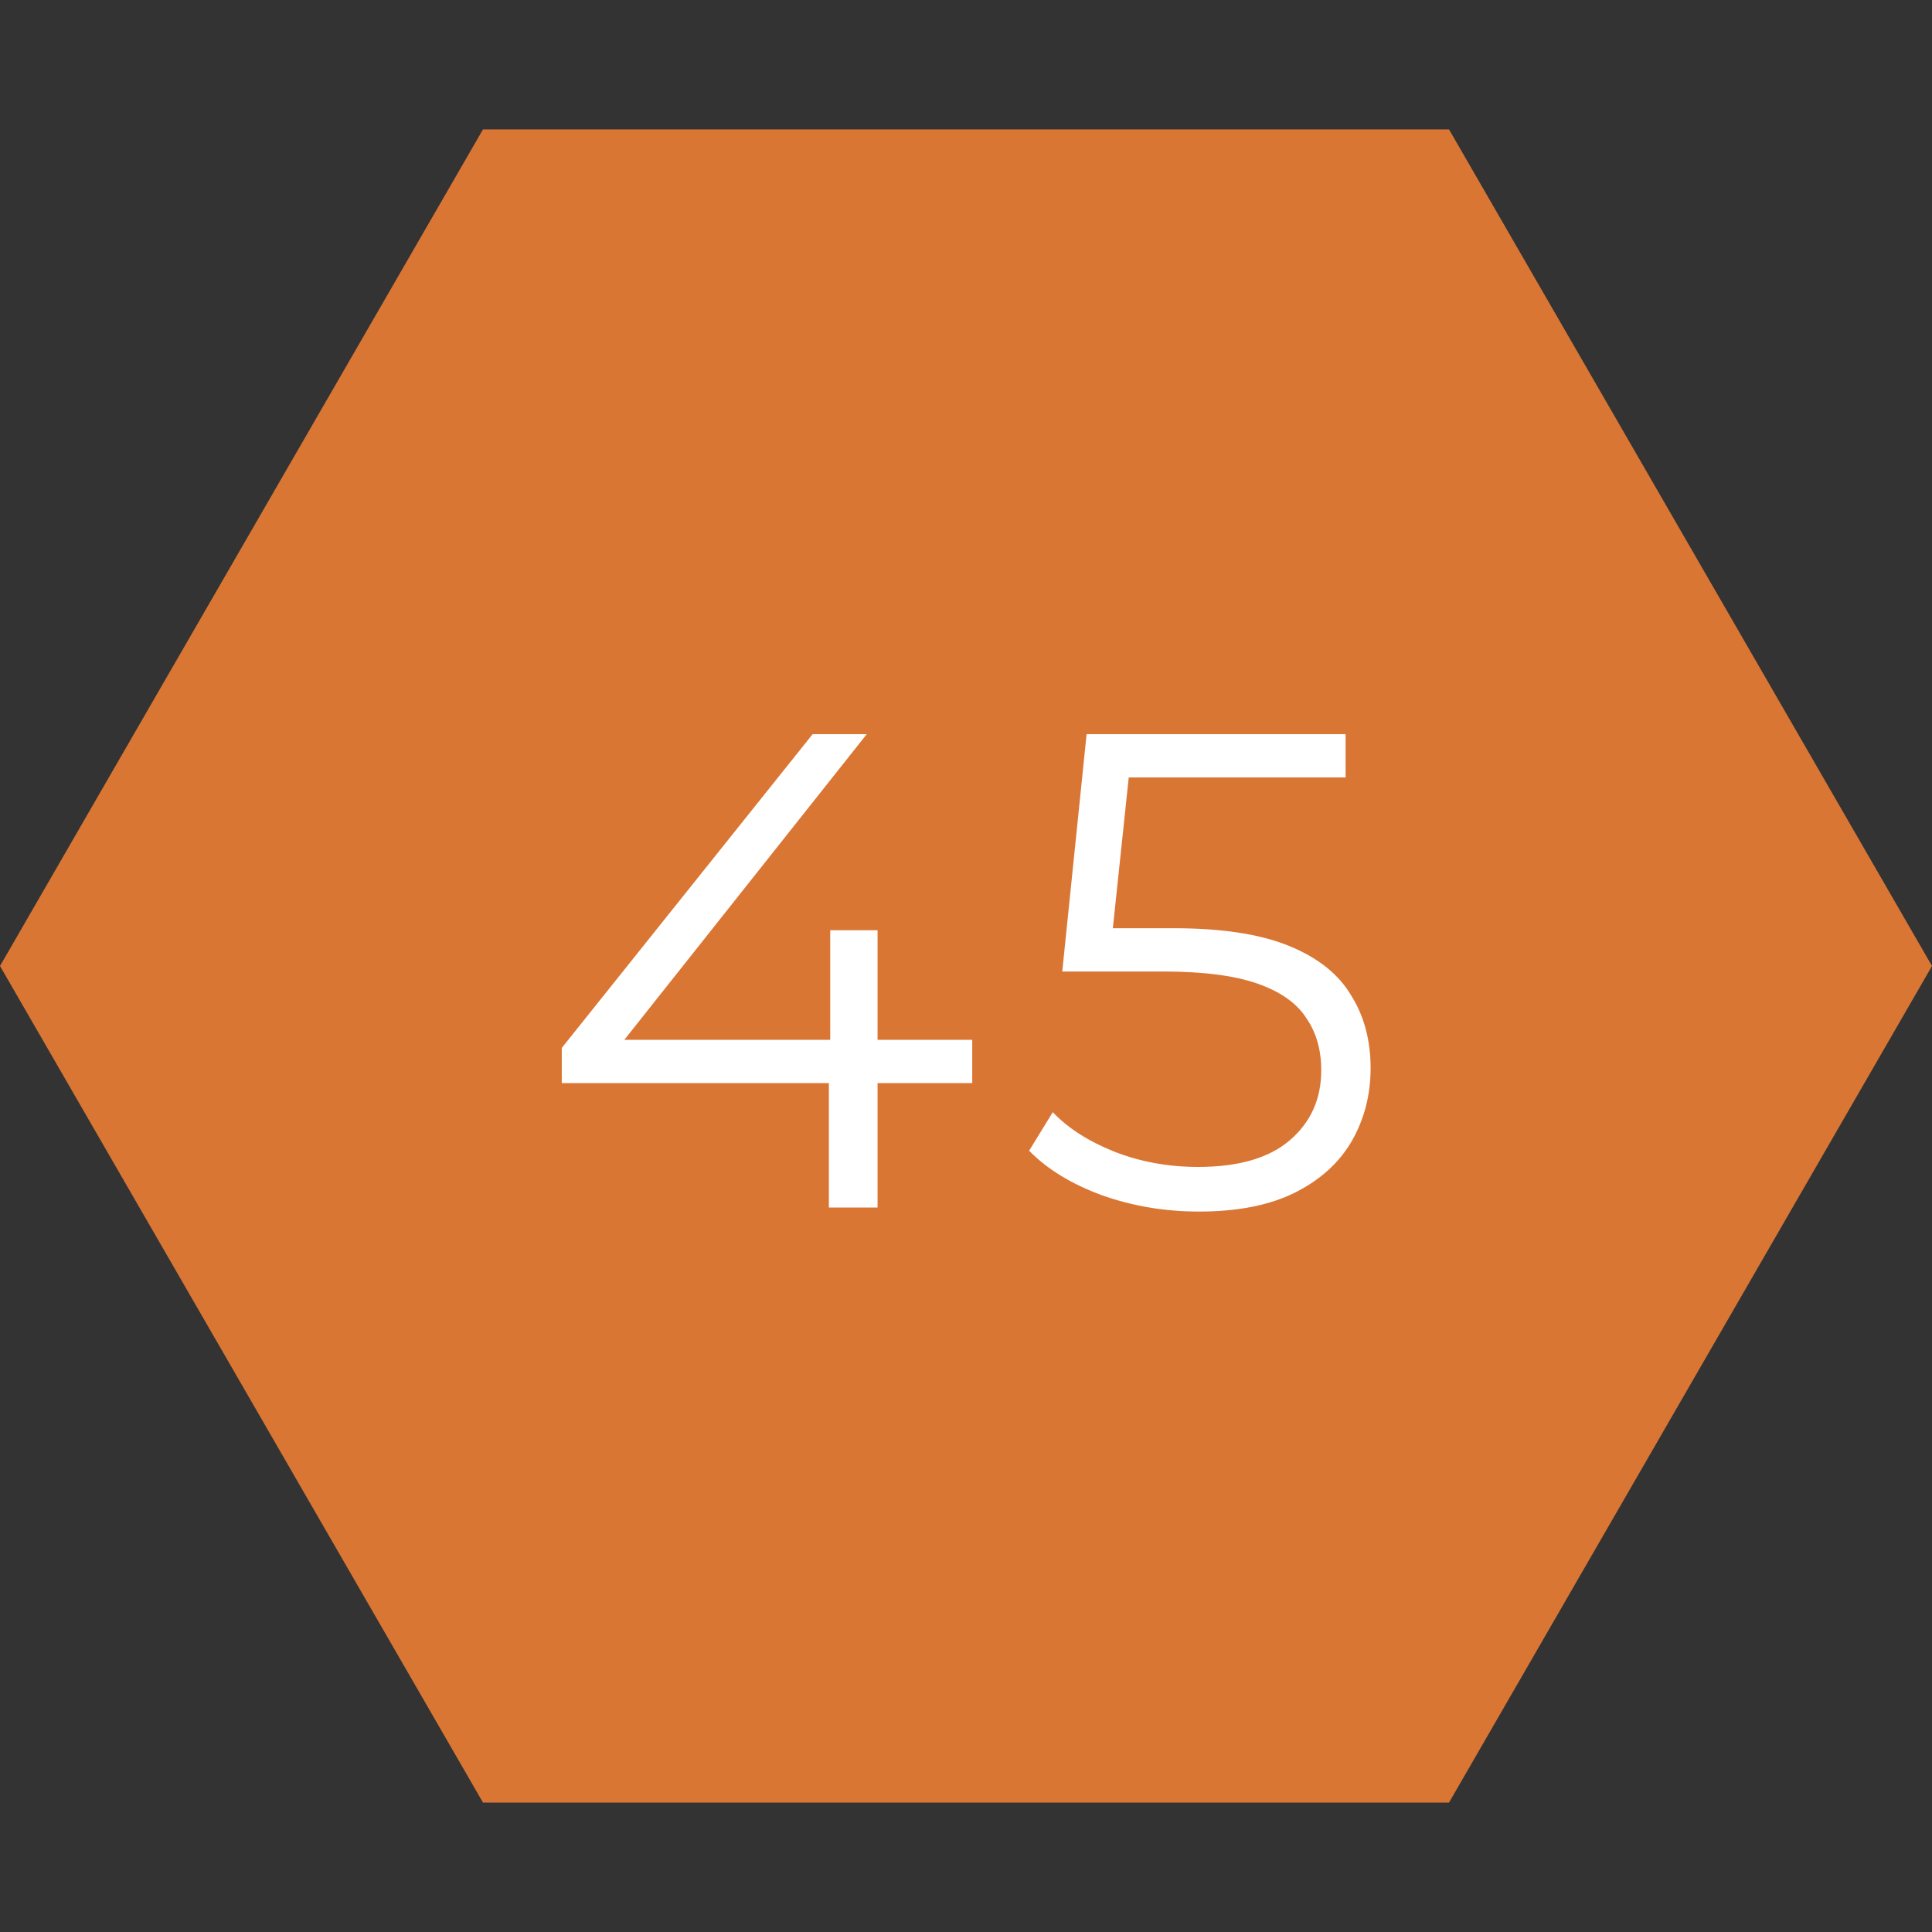
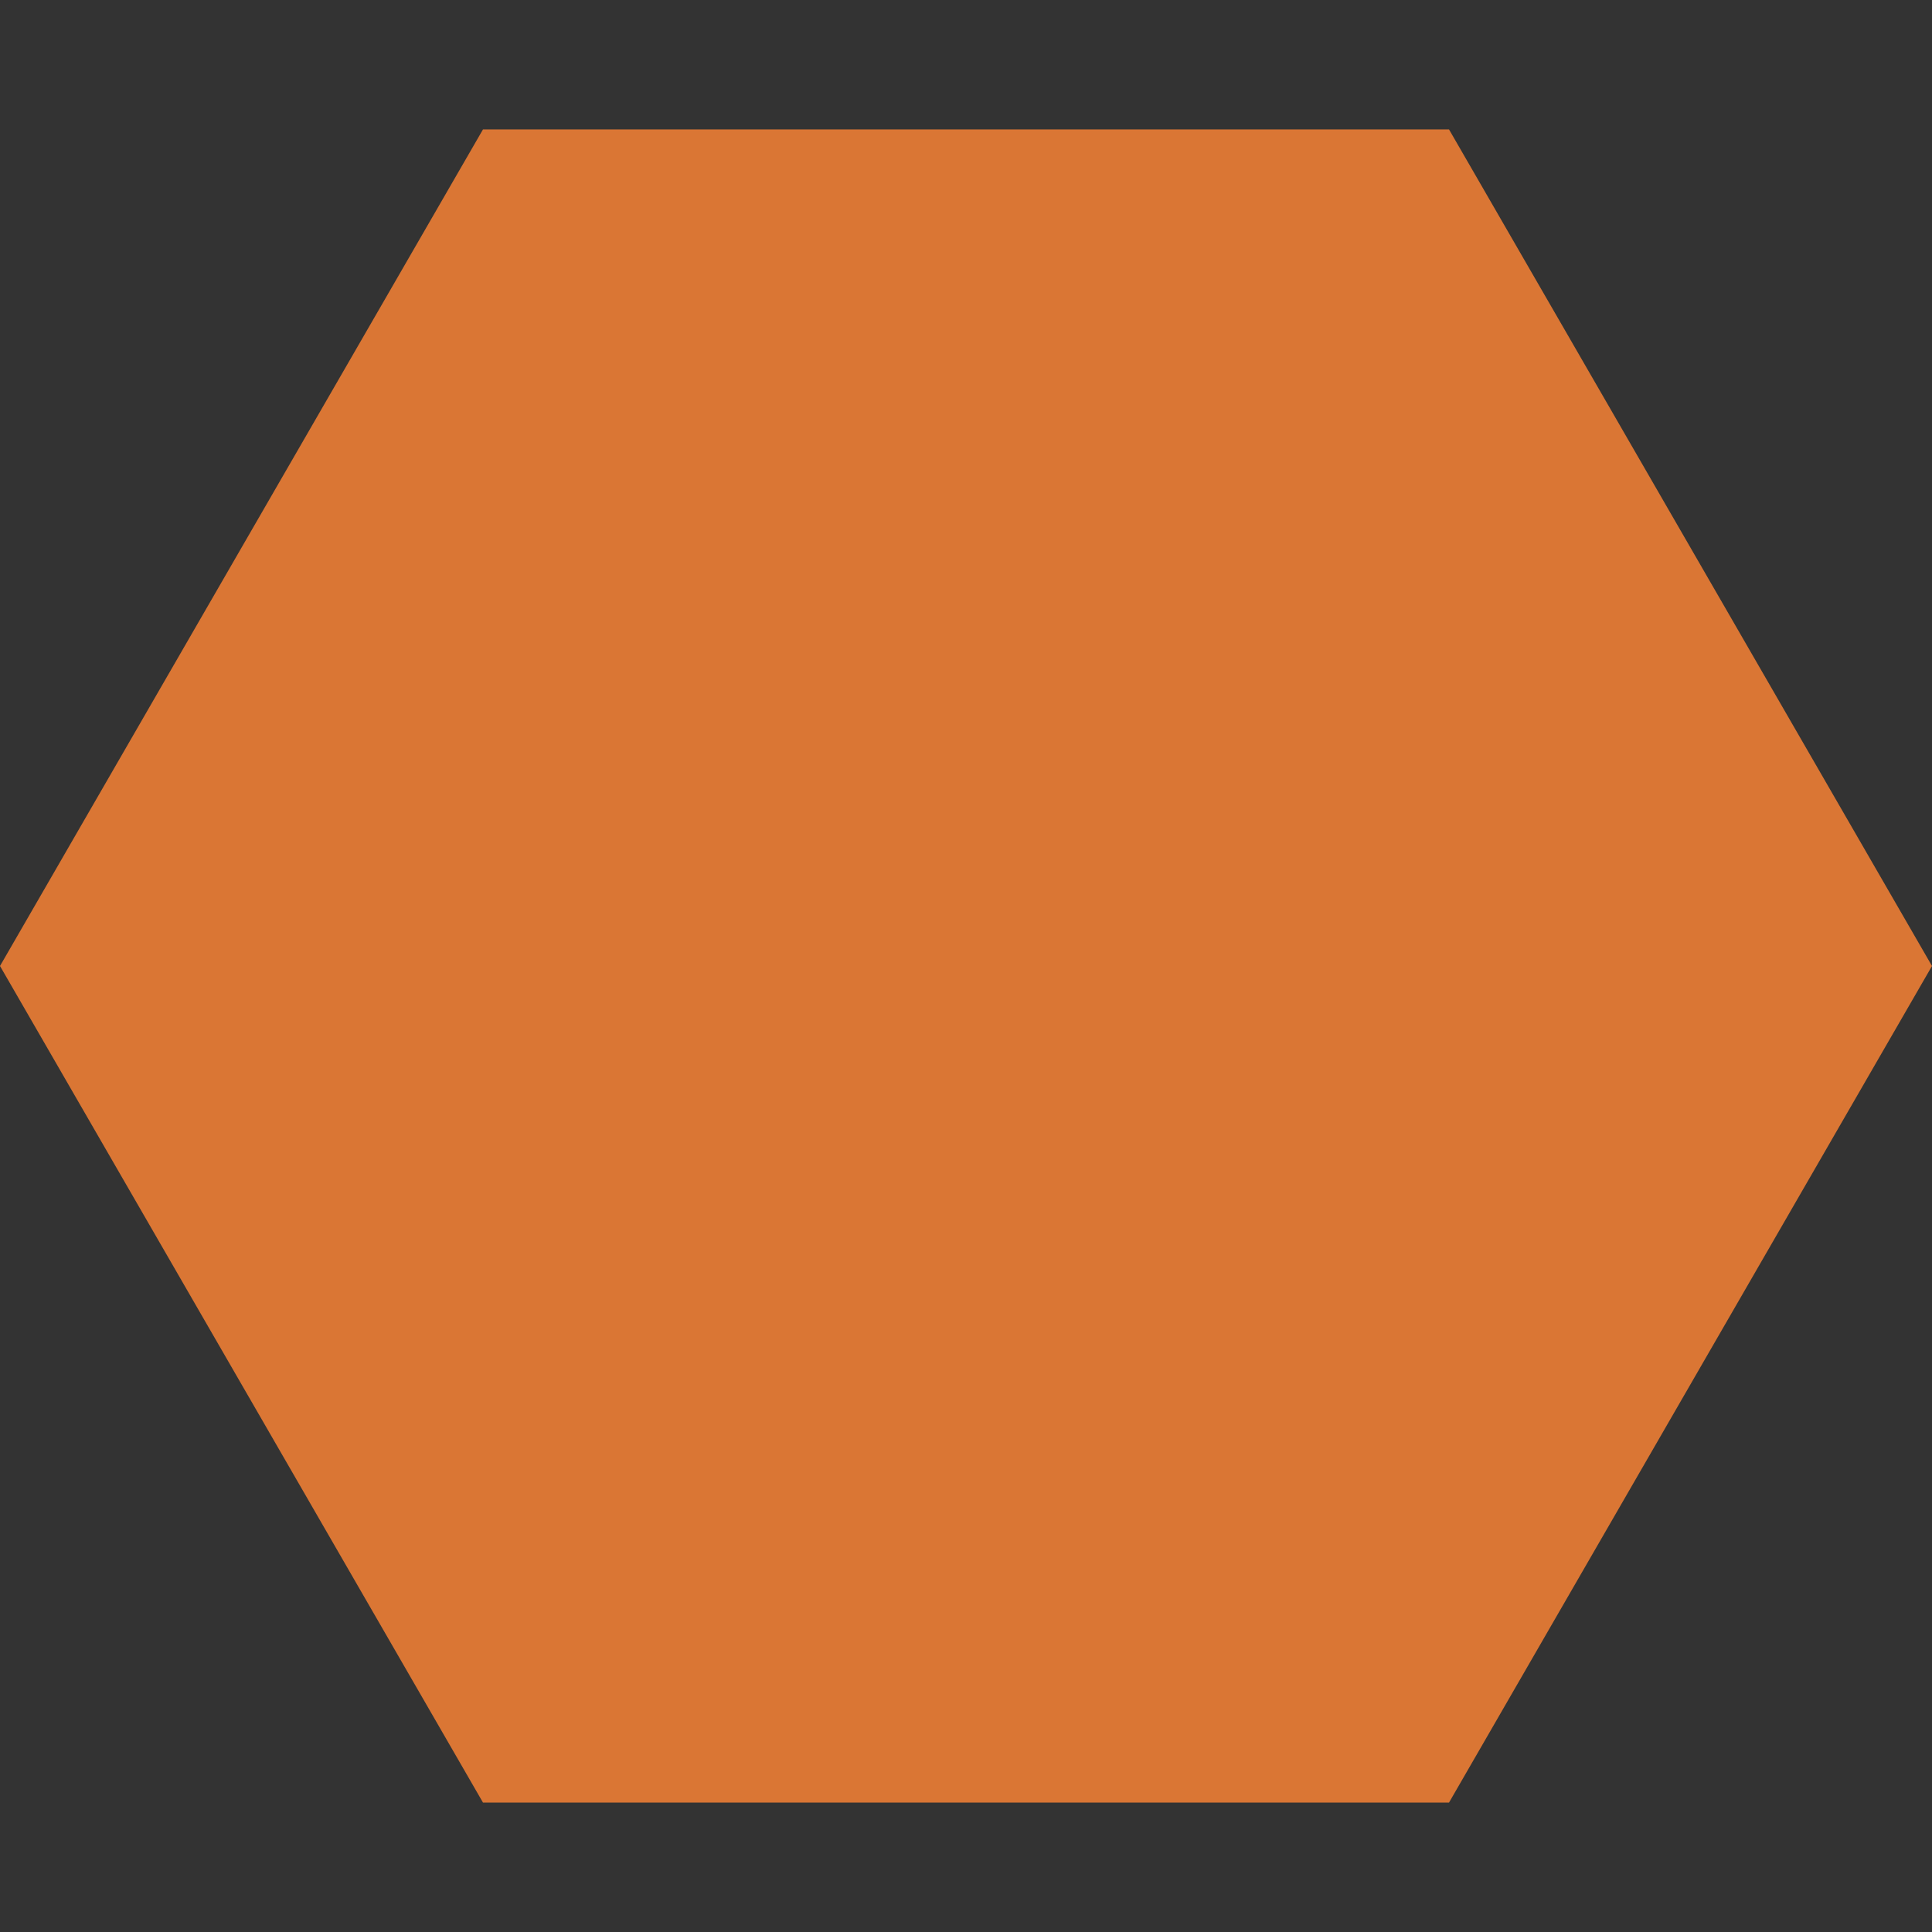
<svg xmlns="http://www.w3.org/2000/svg" width="40" height="40" viewBox="0 0 40 40" fill="none">
  <rect x="0" y="0" width="40" height="40" fill="#333333" stroke="none" />
-   <path d="M-8.74228e-07 20L10 2.679L30 2.679L40 20L30 37.321L10 37.321L-8.74228e-07 20Z" fill="#DA7634" />
-   <path d="M11.631 22.424V21.696L16.825 15.2H17.945L12.793 21.696L12.247 21.528H20.129V22.424H11.631ZM17.161 25V22.424L17.189 21.528V19.26H18.169V25H17.161ZM24.821 25.084C24.121 25.084 23.454 24.972 22.819 24.748C22.185 24.515 21.681 24.207 21.307 23.824L21.797 23.026C22.105 23.353 22.525 23.623 23.057 23.838C23.599 24.053 24.182 24.16 24.807 24.16C25.638 24.16 26.268 23.978 26.697 23.614C27.136 23.241 27.355 22.755 27.355 22.158C27.355 21.738 27.253 21.379 27.047 21.08C26.851 20.772 26.515 20.534 26.039 20.366C25.563 20.198 24.91 20.114 24.079 20.114H21.993L22.497 15.2H27.859V16.096H22.903L23.421 15.606L22.987 19.722L22.469 19.218H24.303C25.293 19.218 26.086 19.339 26.683 19.582C27.281 19.825 27.71 20.165 27.971 20.604C28.242 21.033 28.377 21.537 28.377 22.116C28.377 22.667 28.247 23.171 27.985 23.628C27.724 24.076 27.332 24.431 26.809 24.692C26.287 24.953 25.624 25.084 24.821 25.084Z" fill="white" />
+   <path d="M-8.74228e-07 20L10 2.679L30 2.679L40 20L30 37.321L10 37.321Z" fill="#DA7634" />
</svg>